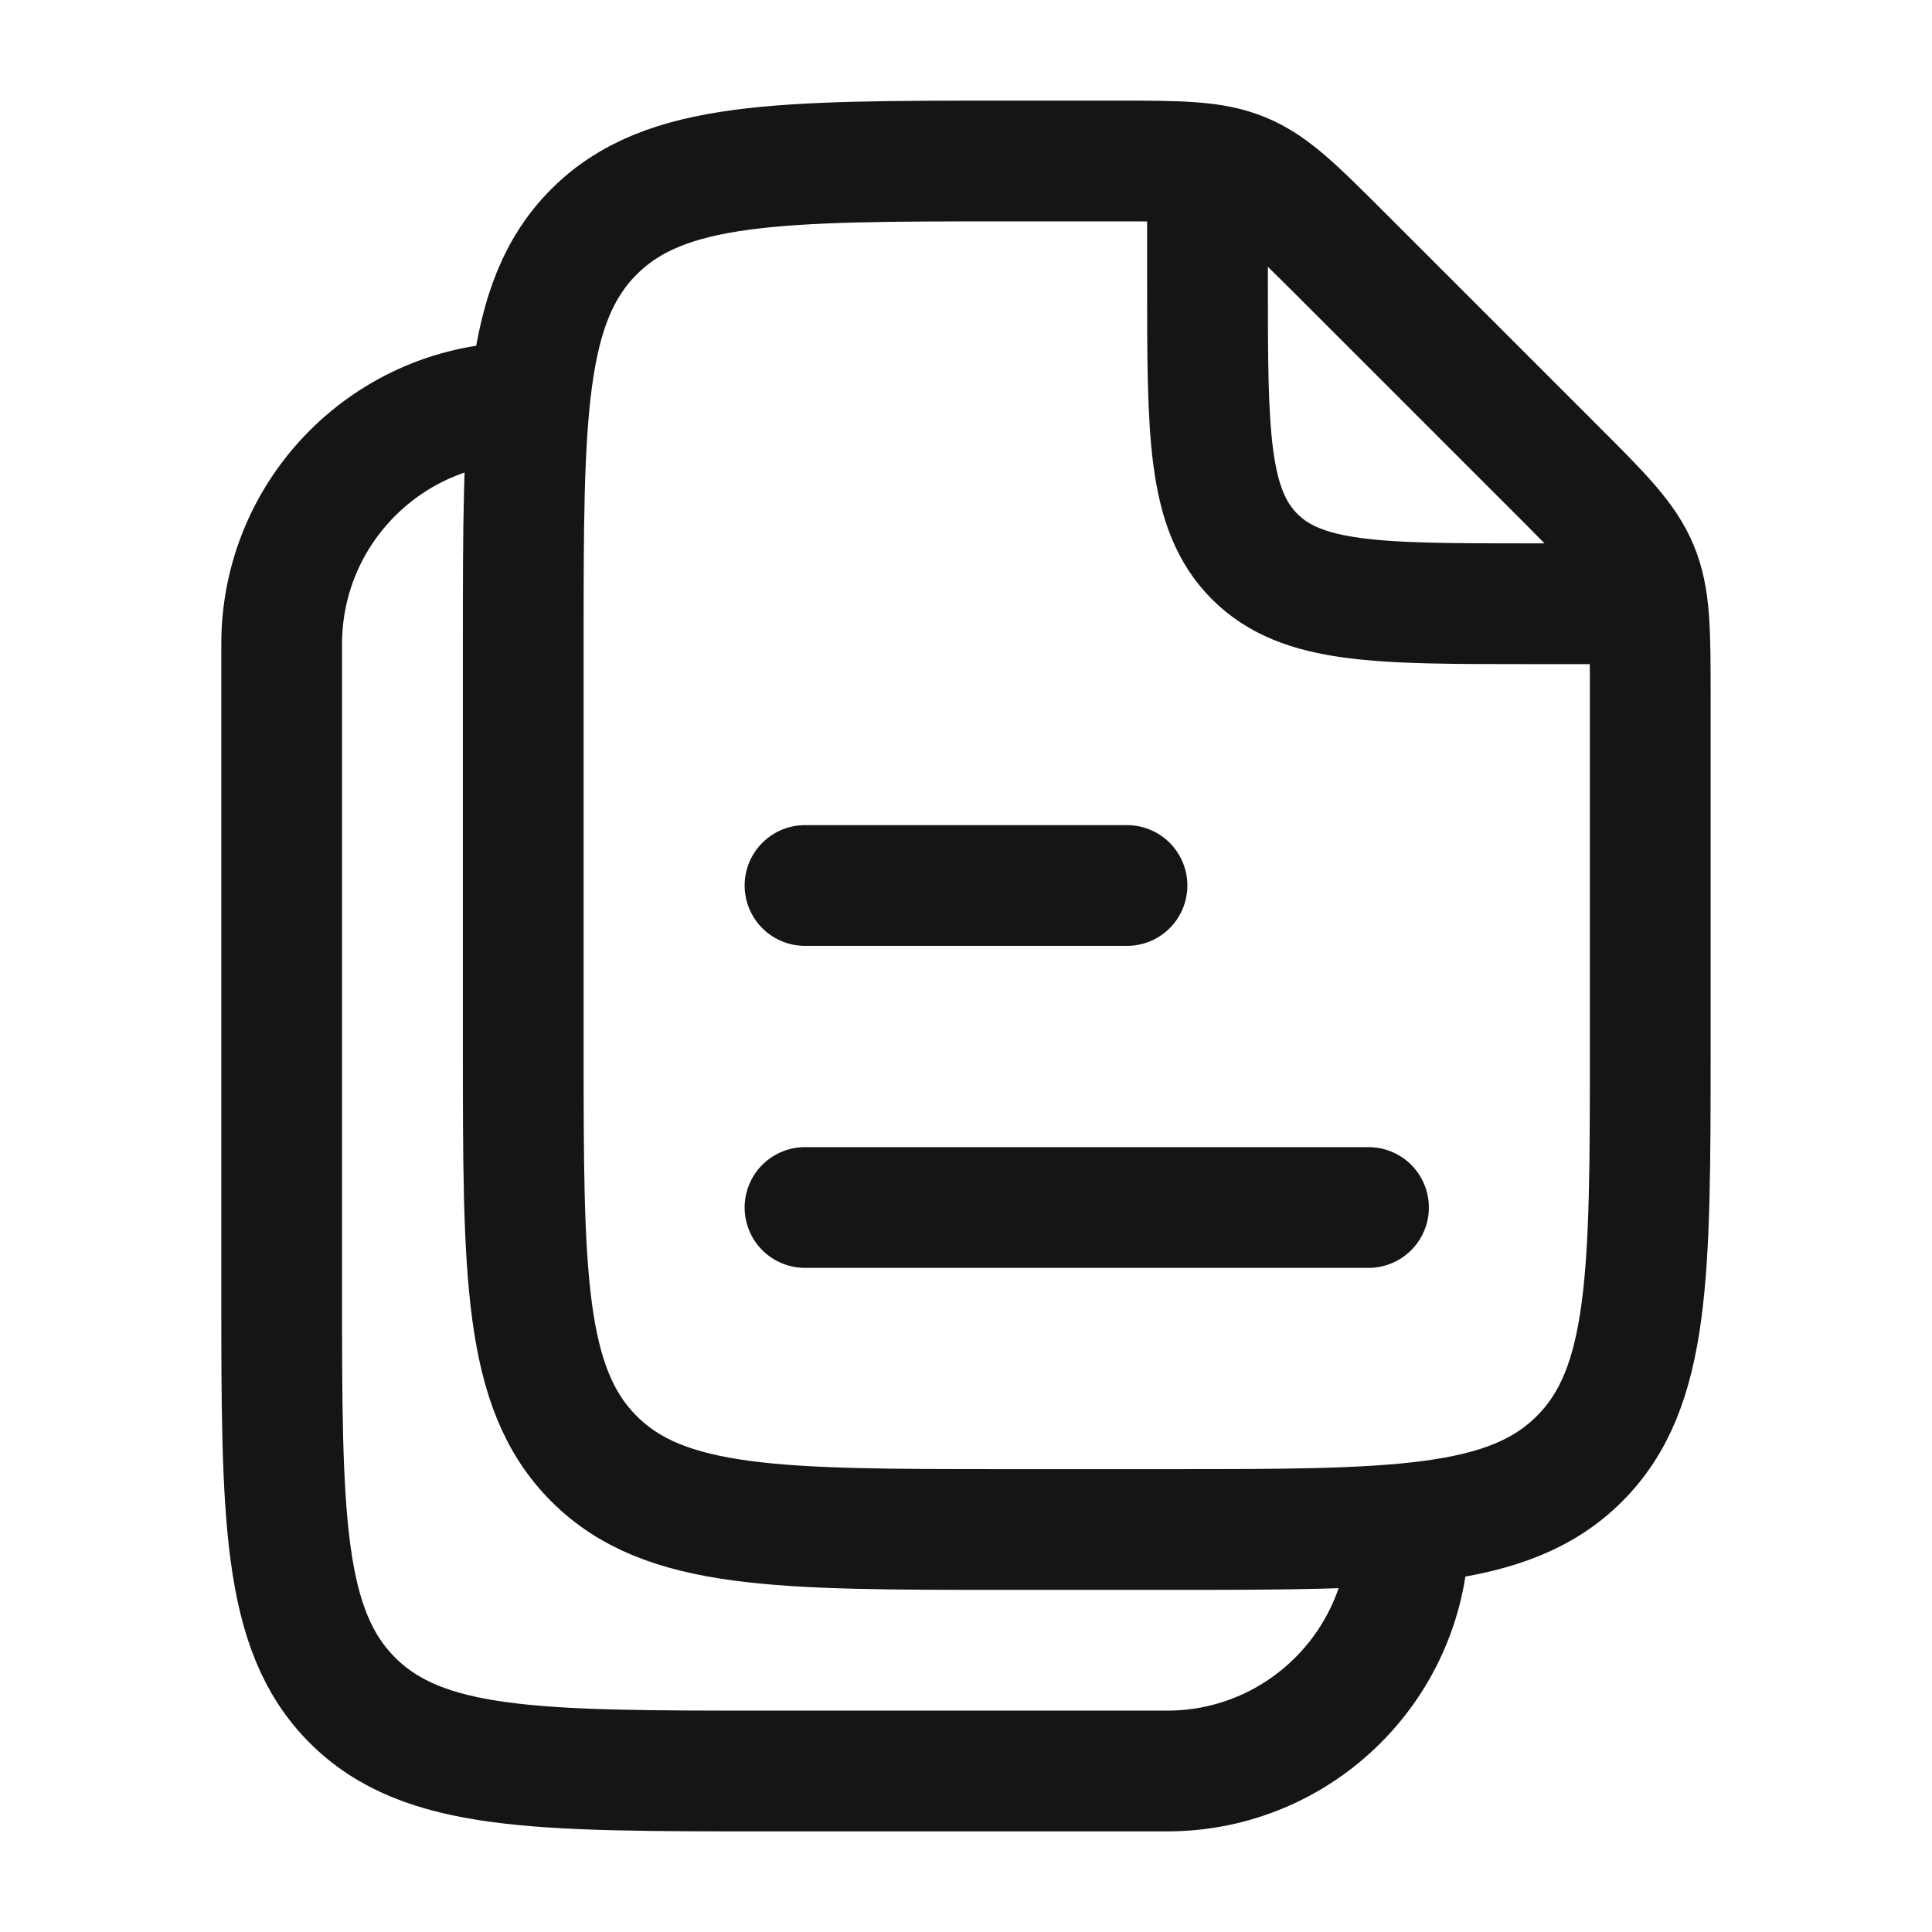
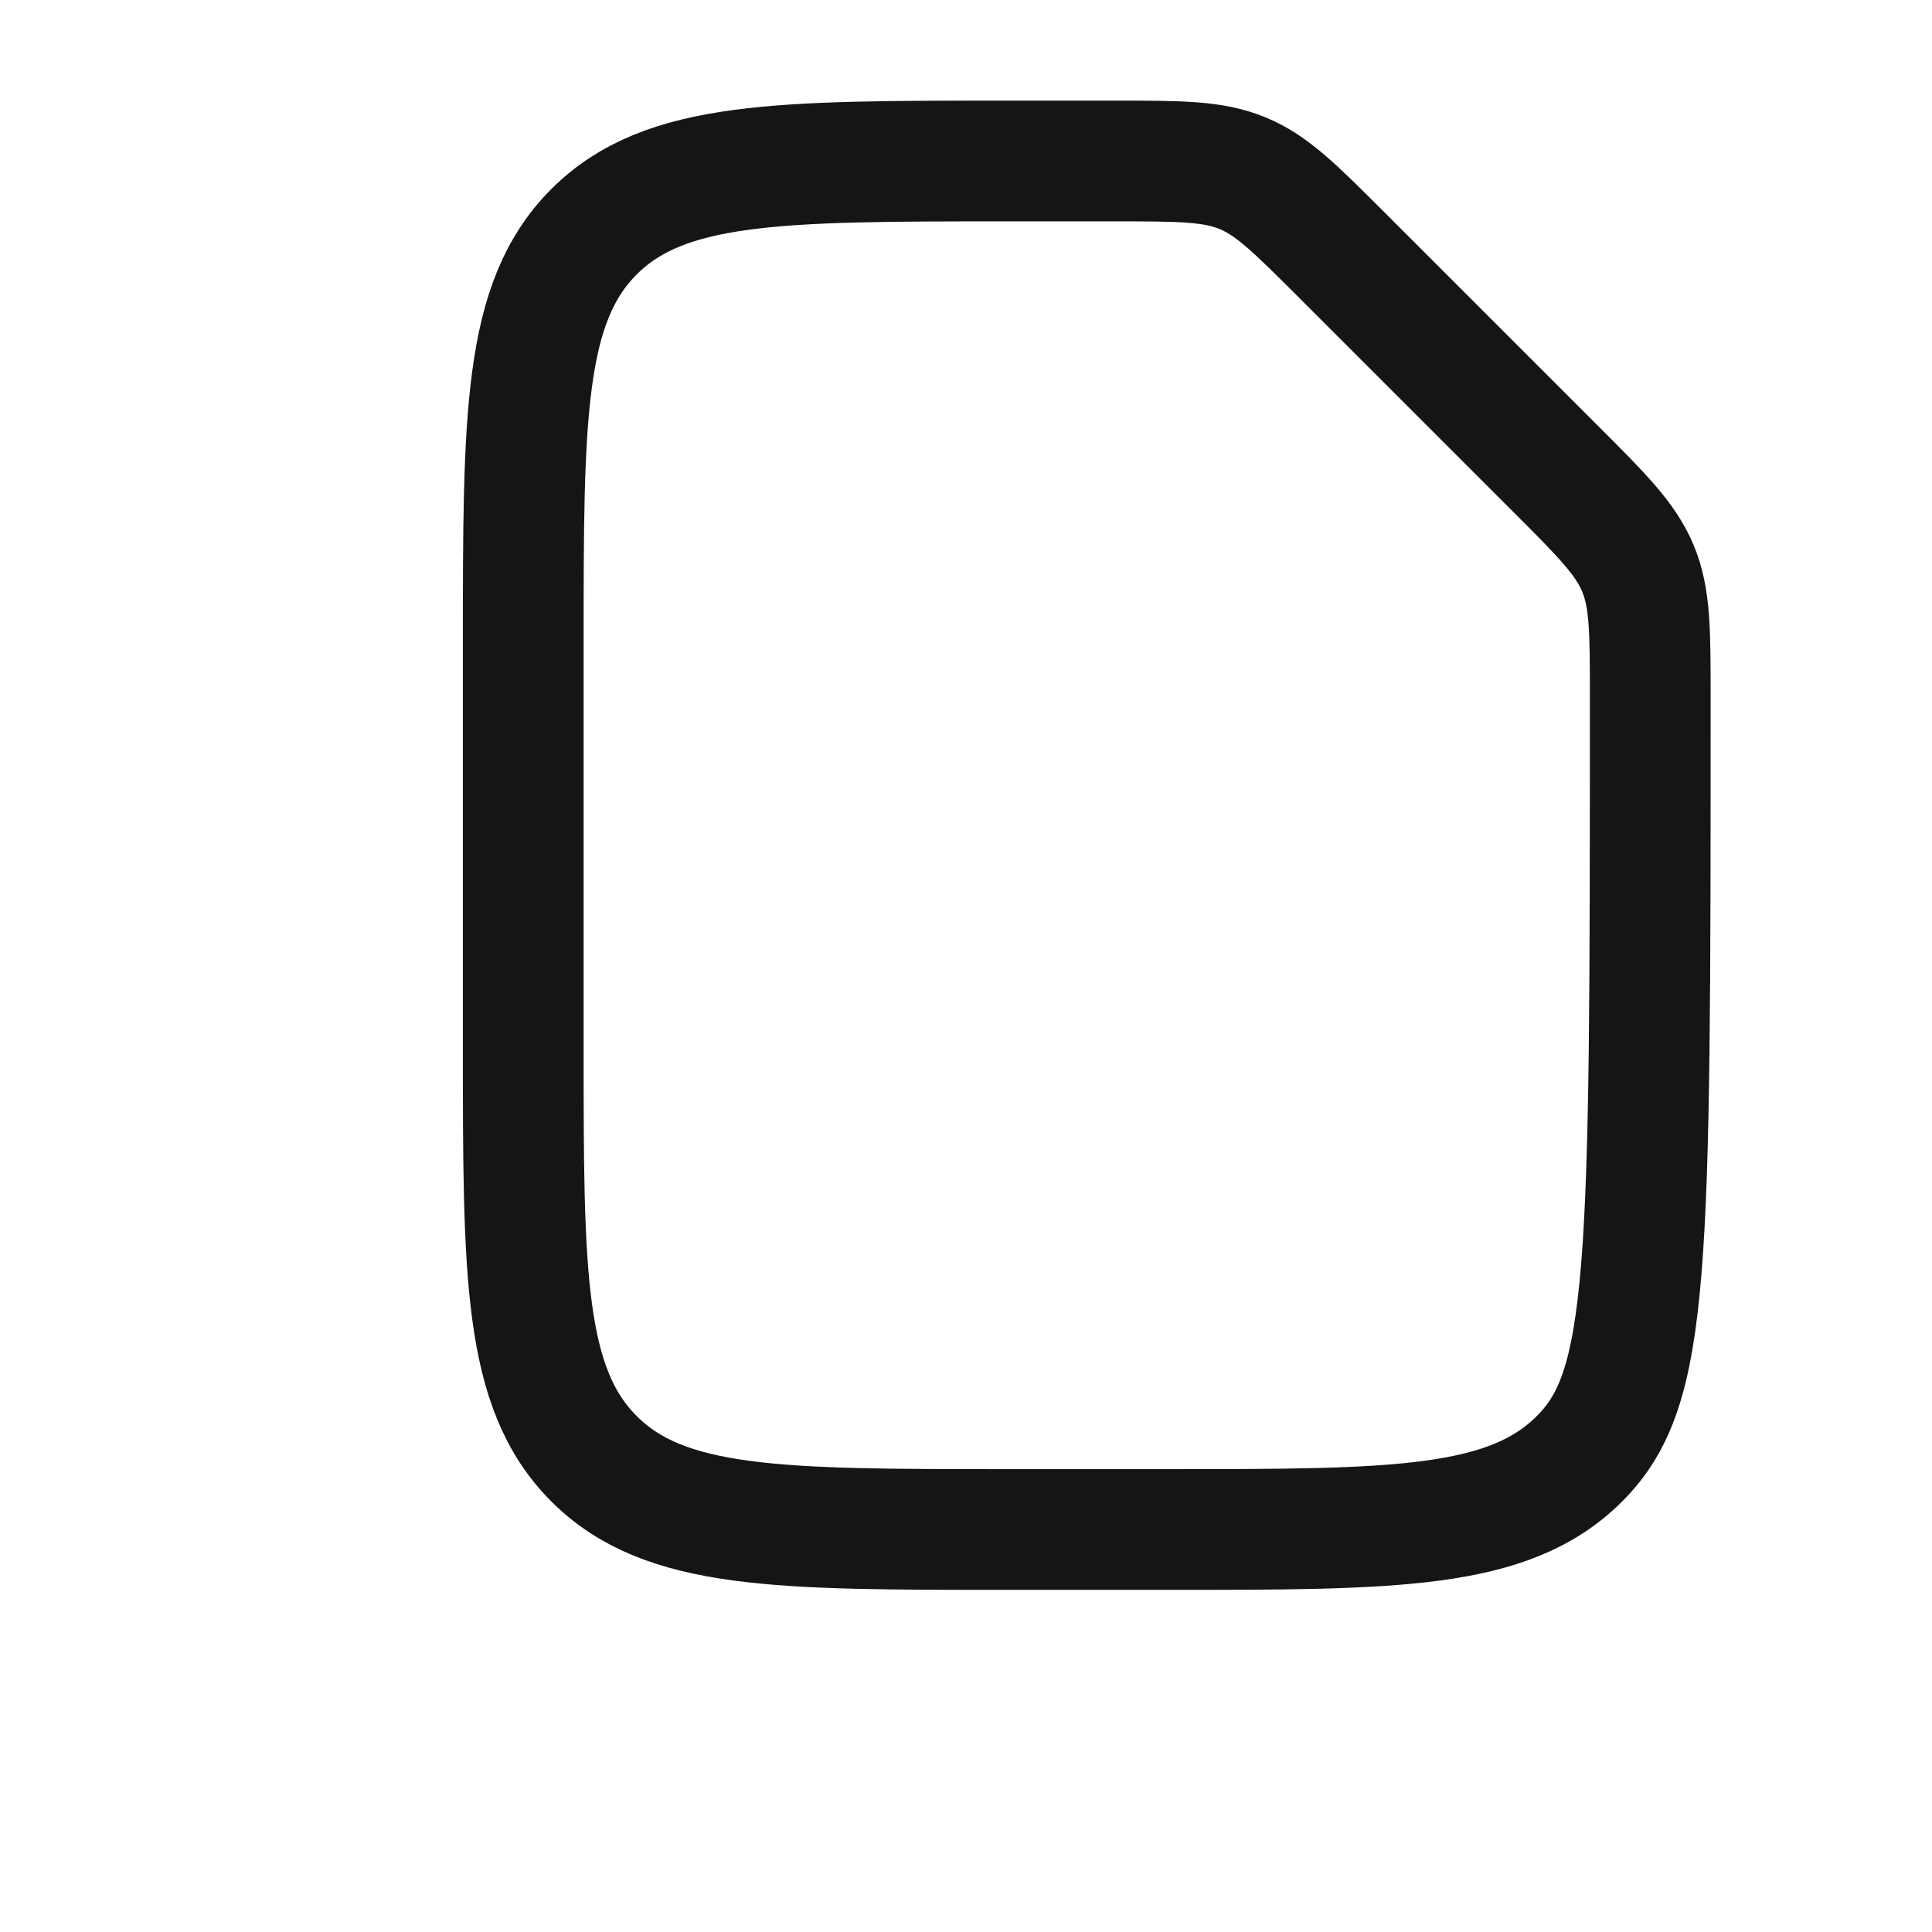
<svg xmlns="http://www.w3.org/2000/svg" width="24" height="24" viewBox="0 0 24 24" fill="none">
-   <path d="M14.5 19H12.5C9.672 19 8.257 19 7.379 18.121C6.5 17.243 6.5 15.828 6.5 13V8C6.5 5.172 6.5 3.757 7.379 2.879C8.257 2 9.672 2 12.5 2H13.843C14.661 2 15.069 2 15.437 2.152C15.805 2.304 16.093 2.594 16.672 3.172L19.328 5.828C19.907 6.406 20.195 6.696 20.348 7.063C20.5 7.431 20.5 7.839 20.5 8.657V13C20.5 15.828 20.5 17.243 19.621 18.121C18.743 19 17.328 19 14.5 19Z" stroke="#151515" stroke-width="1.5" stroke-linecap="round" stroke-linejoin="round" />
-   <path d="M15 2.5V3.5C15 5.386 15 6.328 15.586 6.914C16.172 7.5 17.114 7.5 19 7.5H20" stroke="#151515" stroke-width="1.5" stroke-linecap="round" stroke-linejoin="round" />
-   <path d="M6.499 5C4.842 5 3.499 6.343 3.499 8V16C3.499 18.828 3.499 20.243 4.378 21.121C5.256 22 6.671 22 9.499 22H14.499C16.156 22 17.499 20.657 17.499 19" stroke="#151515" stroke-width="1.5" stroke-linecap="round" stroke-linejoin="round" />
-   <path d="M10 11H14M10 15H17" stroke="#151515" stroke-width="1.5" stroke-linecap="round" stroke-linejoin="round" />
+   <path d="M14.5 19H12.5C9.672 19 8.257 19 7.379 18.121C6.5 17.243 6.5 15.828 6.5 13V8C6.5 5.172 6.5 3.757 7.379 2.879C8.257 2 9.672 2 12.5 2H13.843C14.661 2 15.069 2 15.437 2.152C15.805 2.304 16.093 2.594 16.672 3.172L19.328 5.828C19.907 6.406 20.195 6.696 20.348 7.063C20.5 7.431 20.5 7.839 20.5 8.657C20.5 15.828 20.5 17.243 19.621 18.121C18.743 19 17.328 19 14.5 19Z" stroke="#151515" stroke-width="1.5" stroke-linecap="round" stroke-linejoin="round" />
</svg>